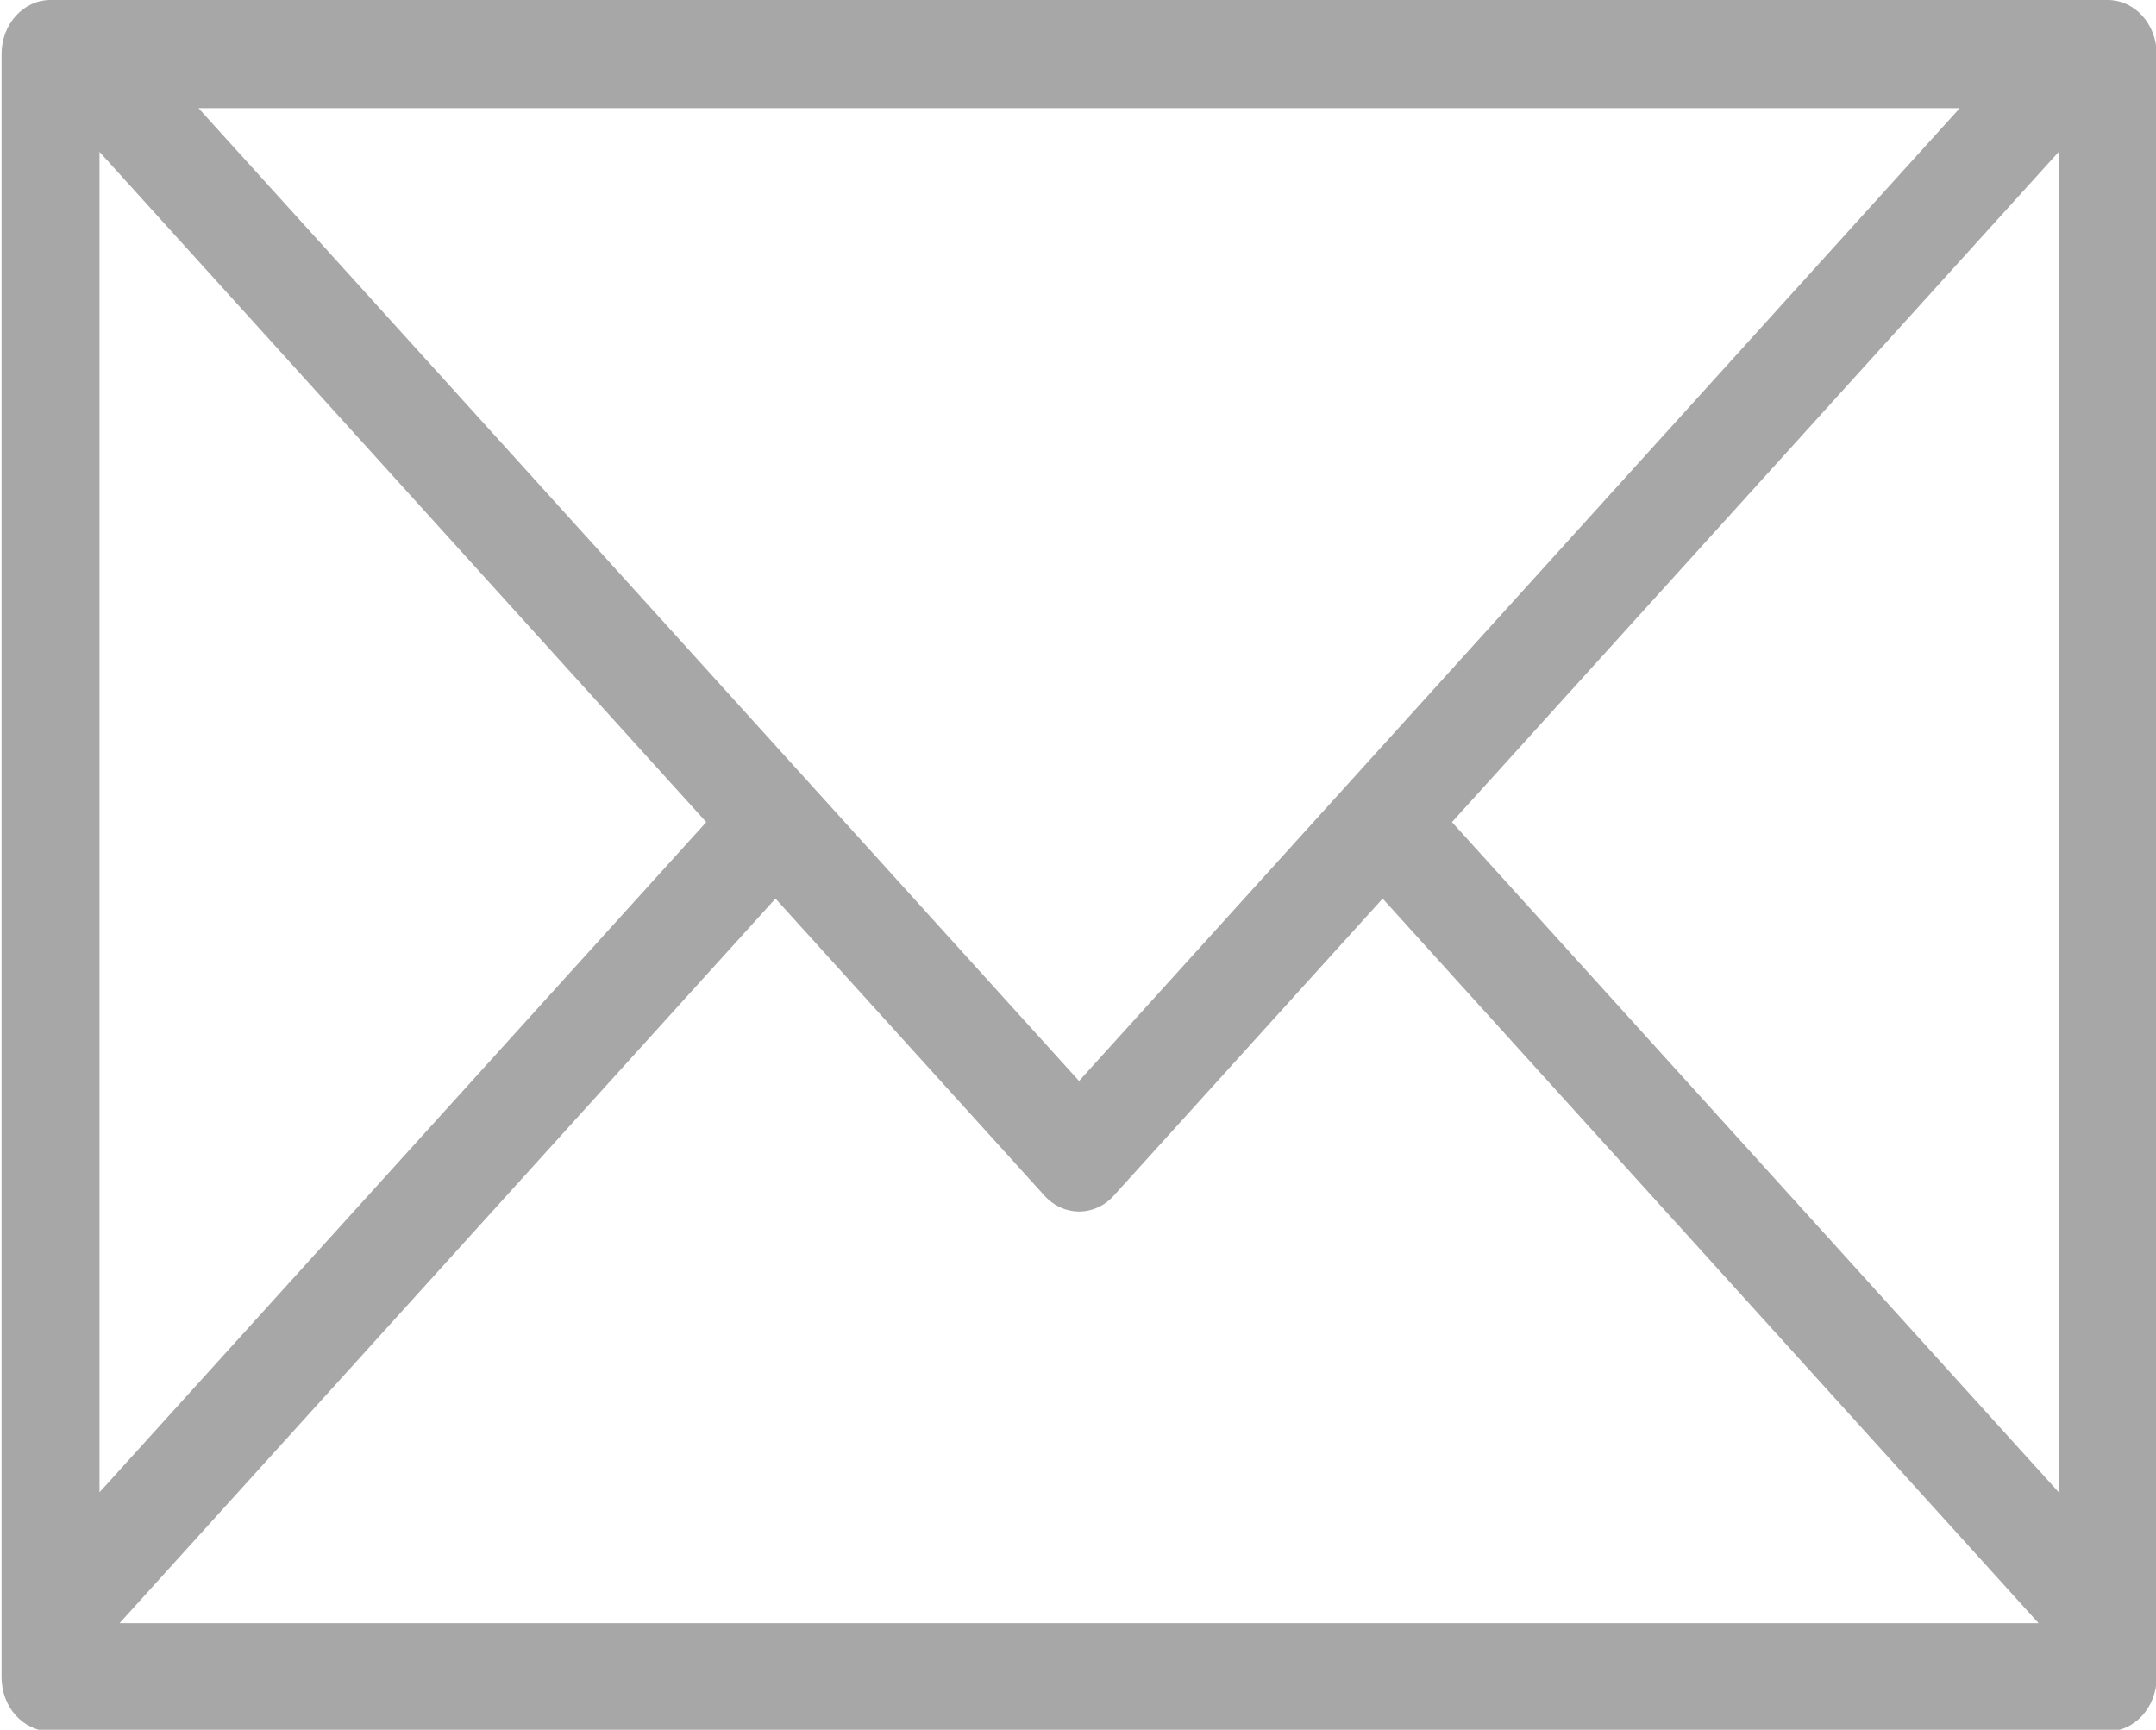
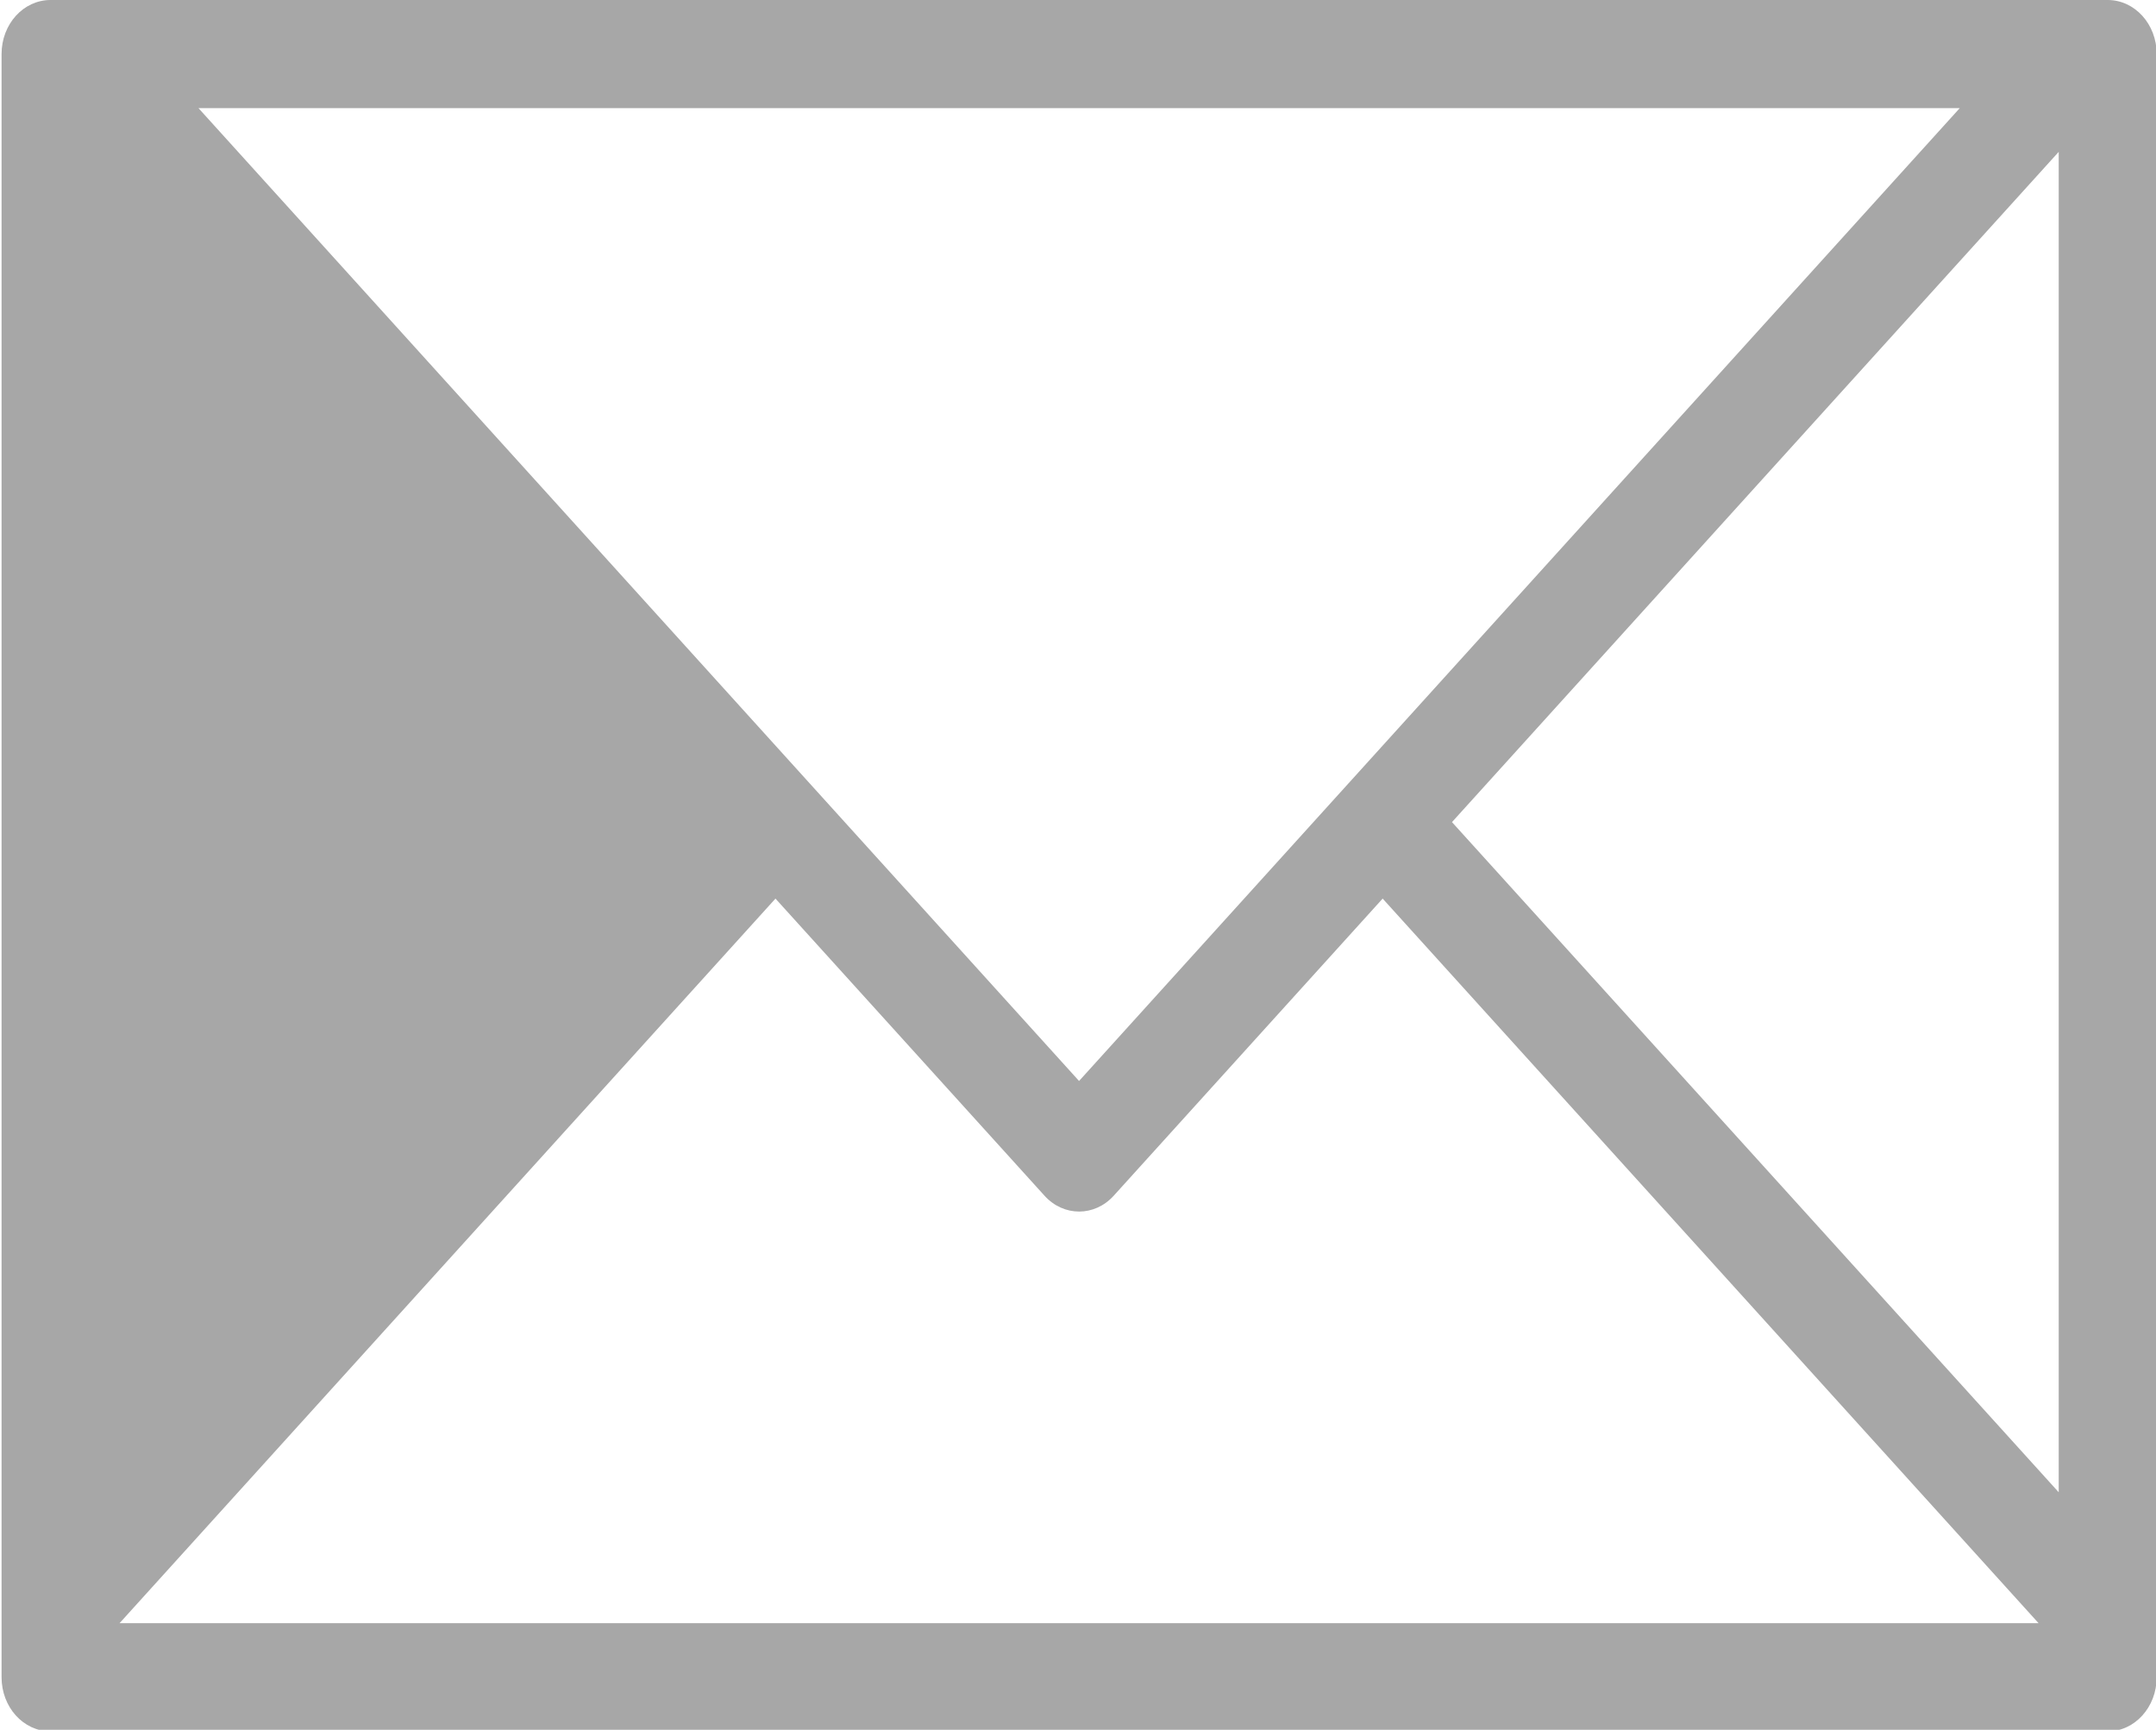
<svg xmlns="http://www.w3.org/2000/svg" preserveAspectRatio="xMidYMid" width="19.281" height="15.469" viewBox="0 0 19.281 15.469">
  <defs>
    <style>
      .cls-1 {
        fill: #a7a7a7;
        fill-rule: evenodd;
      }
    </style>
  </defs>
-   <path d="M18.849,15.483 L0.452,15.483 C0.209,15.483 0.014,15.267 0.014,14.999 L0.014,0.483 C0.014,0.216 0.209,-0.000 0.452,-0.000 L18.849,-0.000 C19.091,-0.000 19.287,0.216 19.287,0.483 L19.287,14.999 C19.287,15.267 19.091,15.483 18.849,15.483 ZM18.231,14.516 L12.365,8.036 L9.960,10.693 C9.789,10.882 9.512,10.882 9.341,10.693 L6.935,8.036 L1.069,14.516 L18.231,14.516 ZM0.890,13.345 L6.316,7.352 L0.890,1.358 L0.890,13.345 ZM1.775,0.967 L9.650,9.667 L17.526,0.967 L1.775,0.967 ZM18.411,1.358 L12.985,7.352 L18.411,13.345 L18.411,1.358 Z" class="cls-1" />
+   <path d="M18.849,15.483 L0.452,15.483 C0.209,15.483 0.014,15.267 0.014,14.999 L0.014,0.483 C0.014,0.216 0.209,-0.000 0.452,-0.000 L18.849,-0.000 C19.091,-0.000 19.287,0.216 19.287,0.483 L19.287,14.999 C19.287,15.267 19.091,15.483 18.849,15.483 ZM18.231,14.516 L12.365,8.036 L9.960,10.693 C9.789,10.882 9.512,10.882 9.341,10.693 L6.935,8.036 L1.069,14.516 L18.231,14.516 ZM0.890,13.345 L6.316,7.352 L0.890,13.345 ZM1.775,0.967 L9.650,9.667 L17.526,0.967 L1.775,0.967 ZM18.411,1.358 L12.985,7.352 L18.411,13.345 L18.411,1.358 Z" class="cls-1" />
</svg>